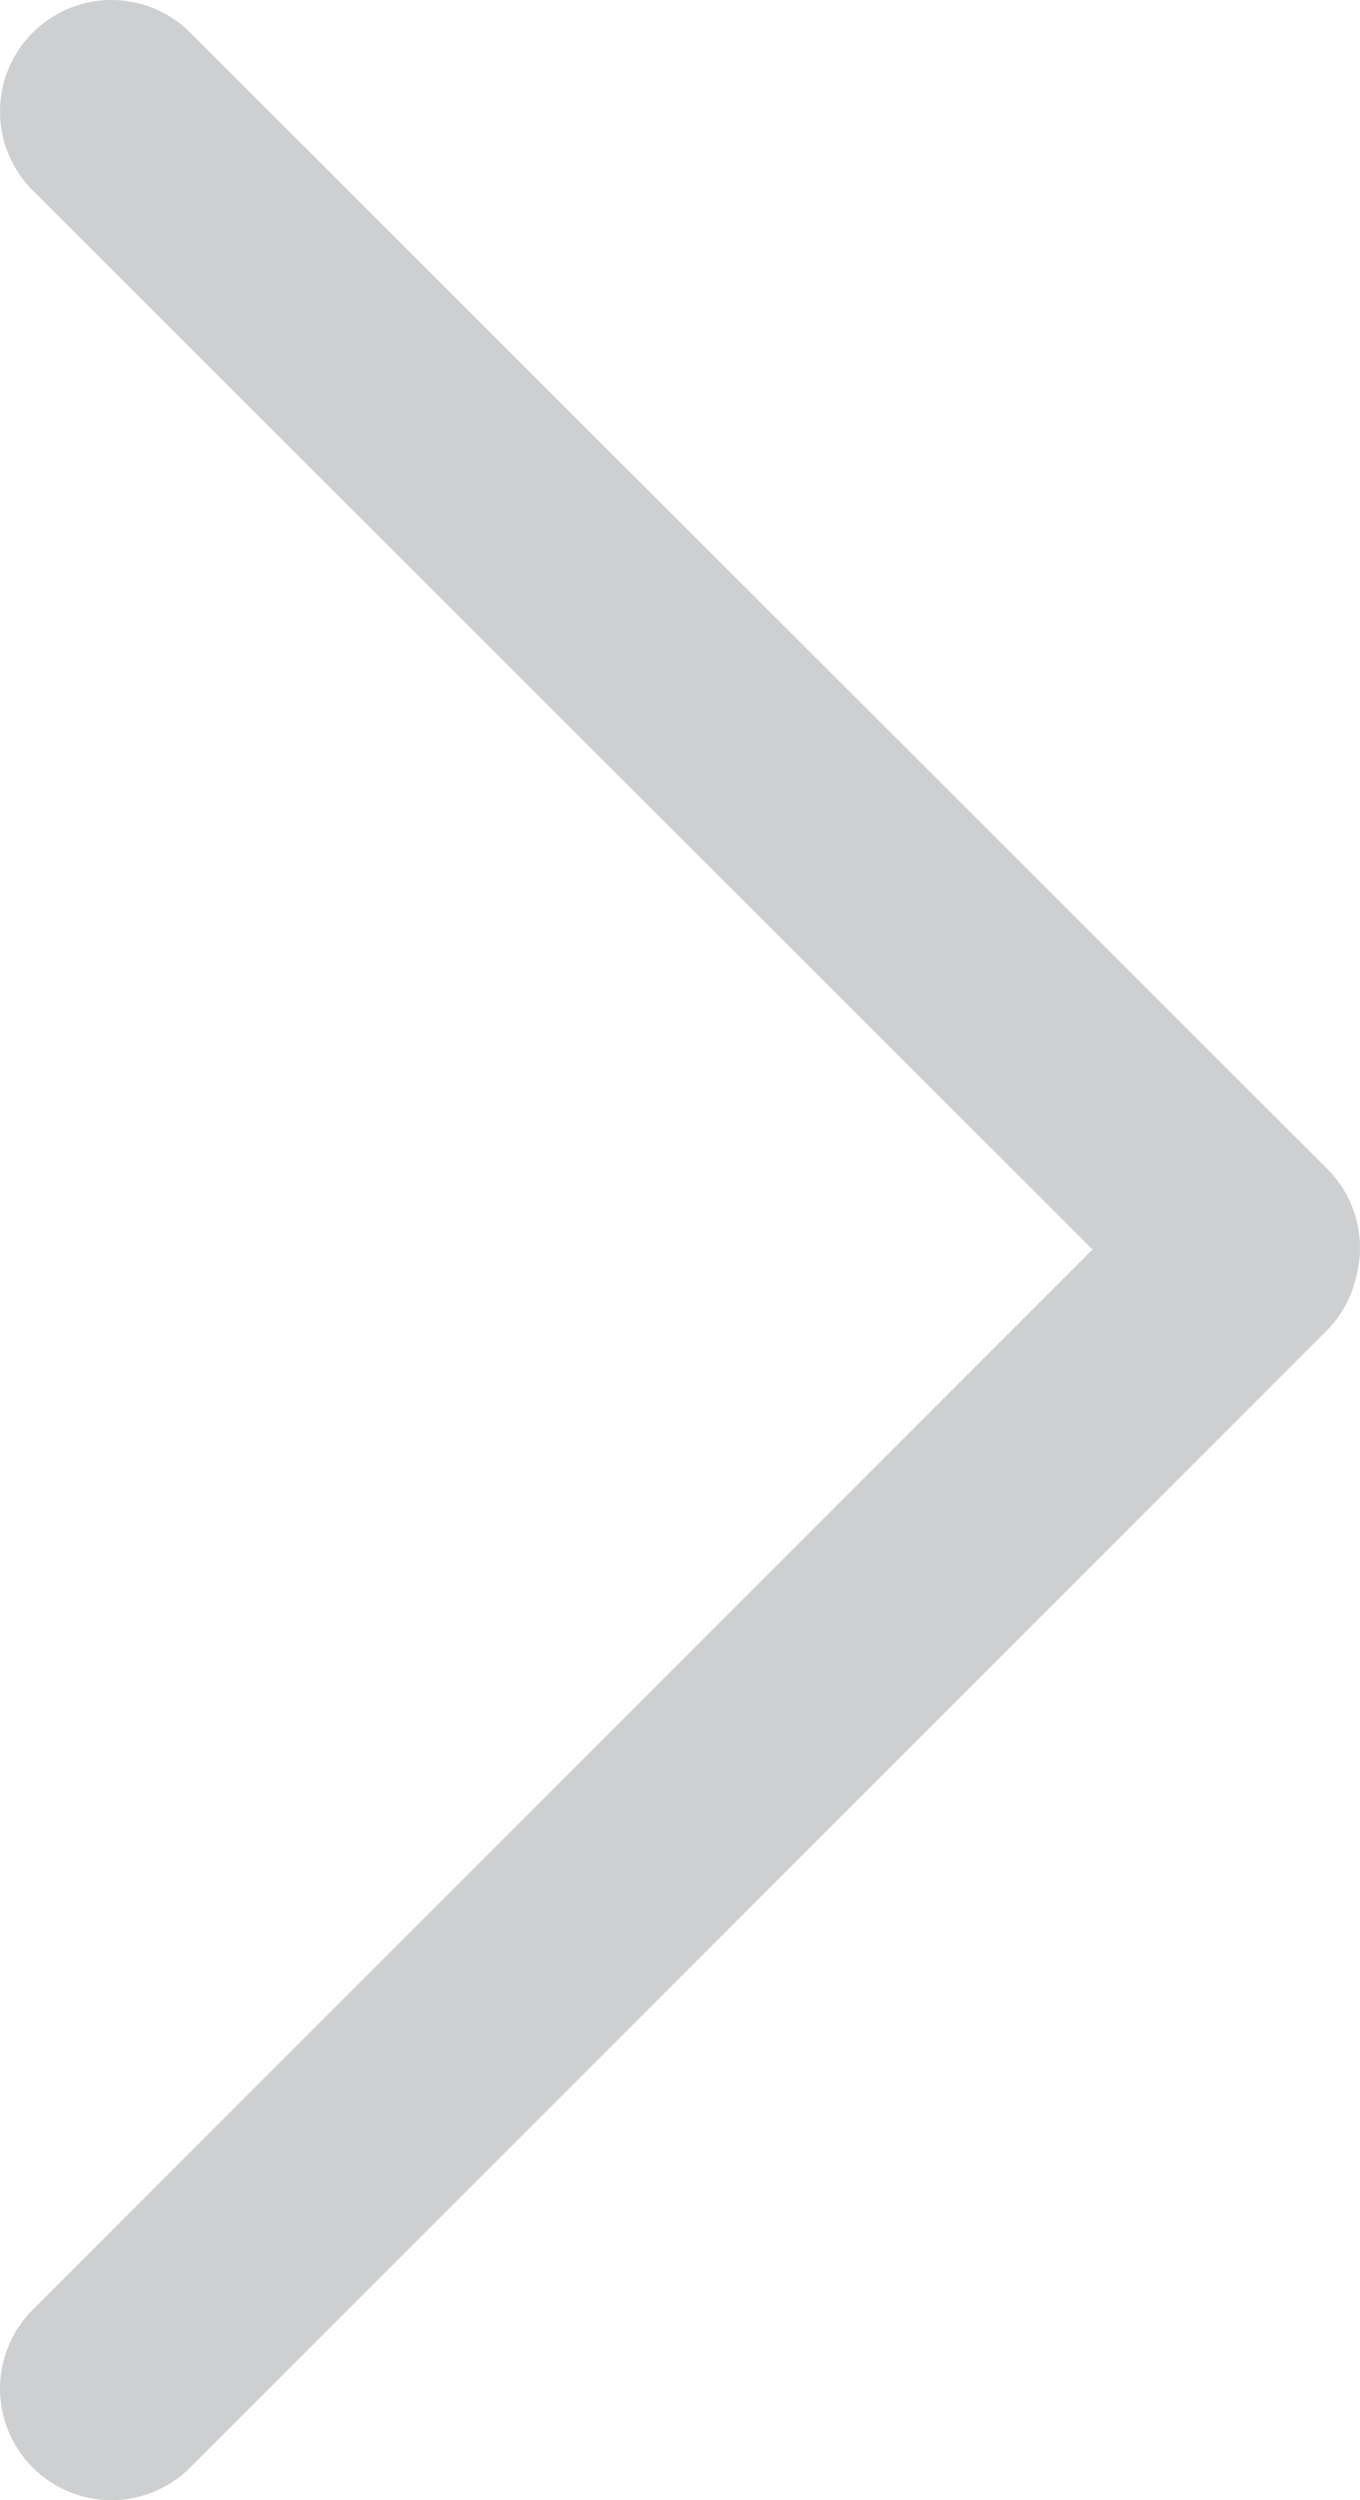
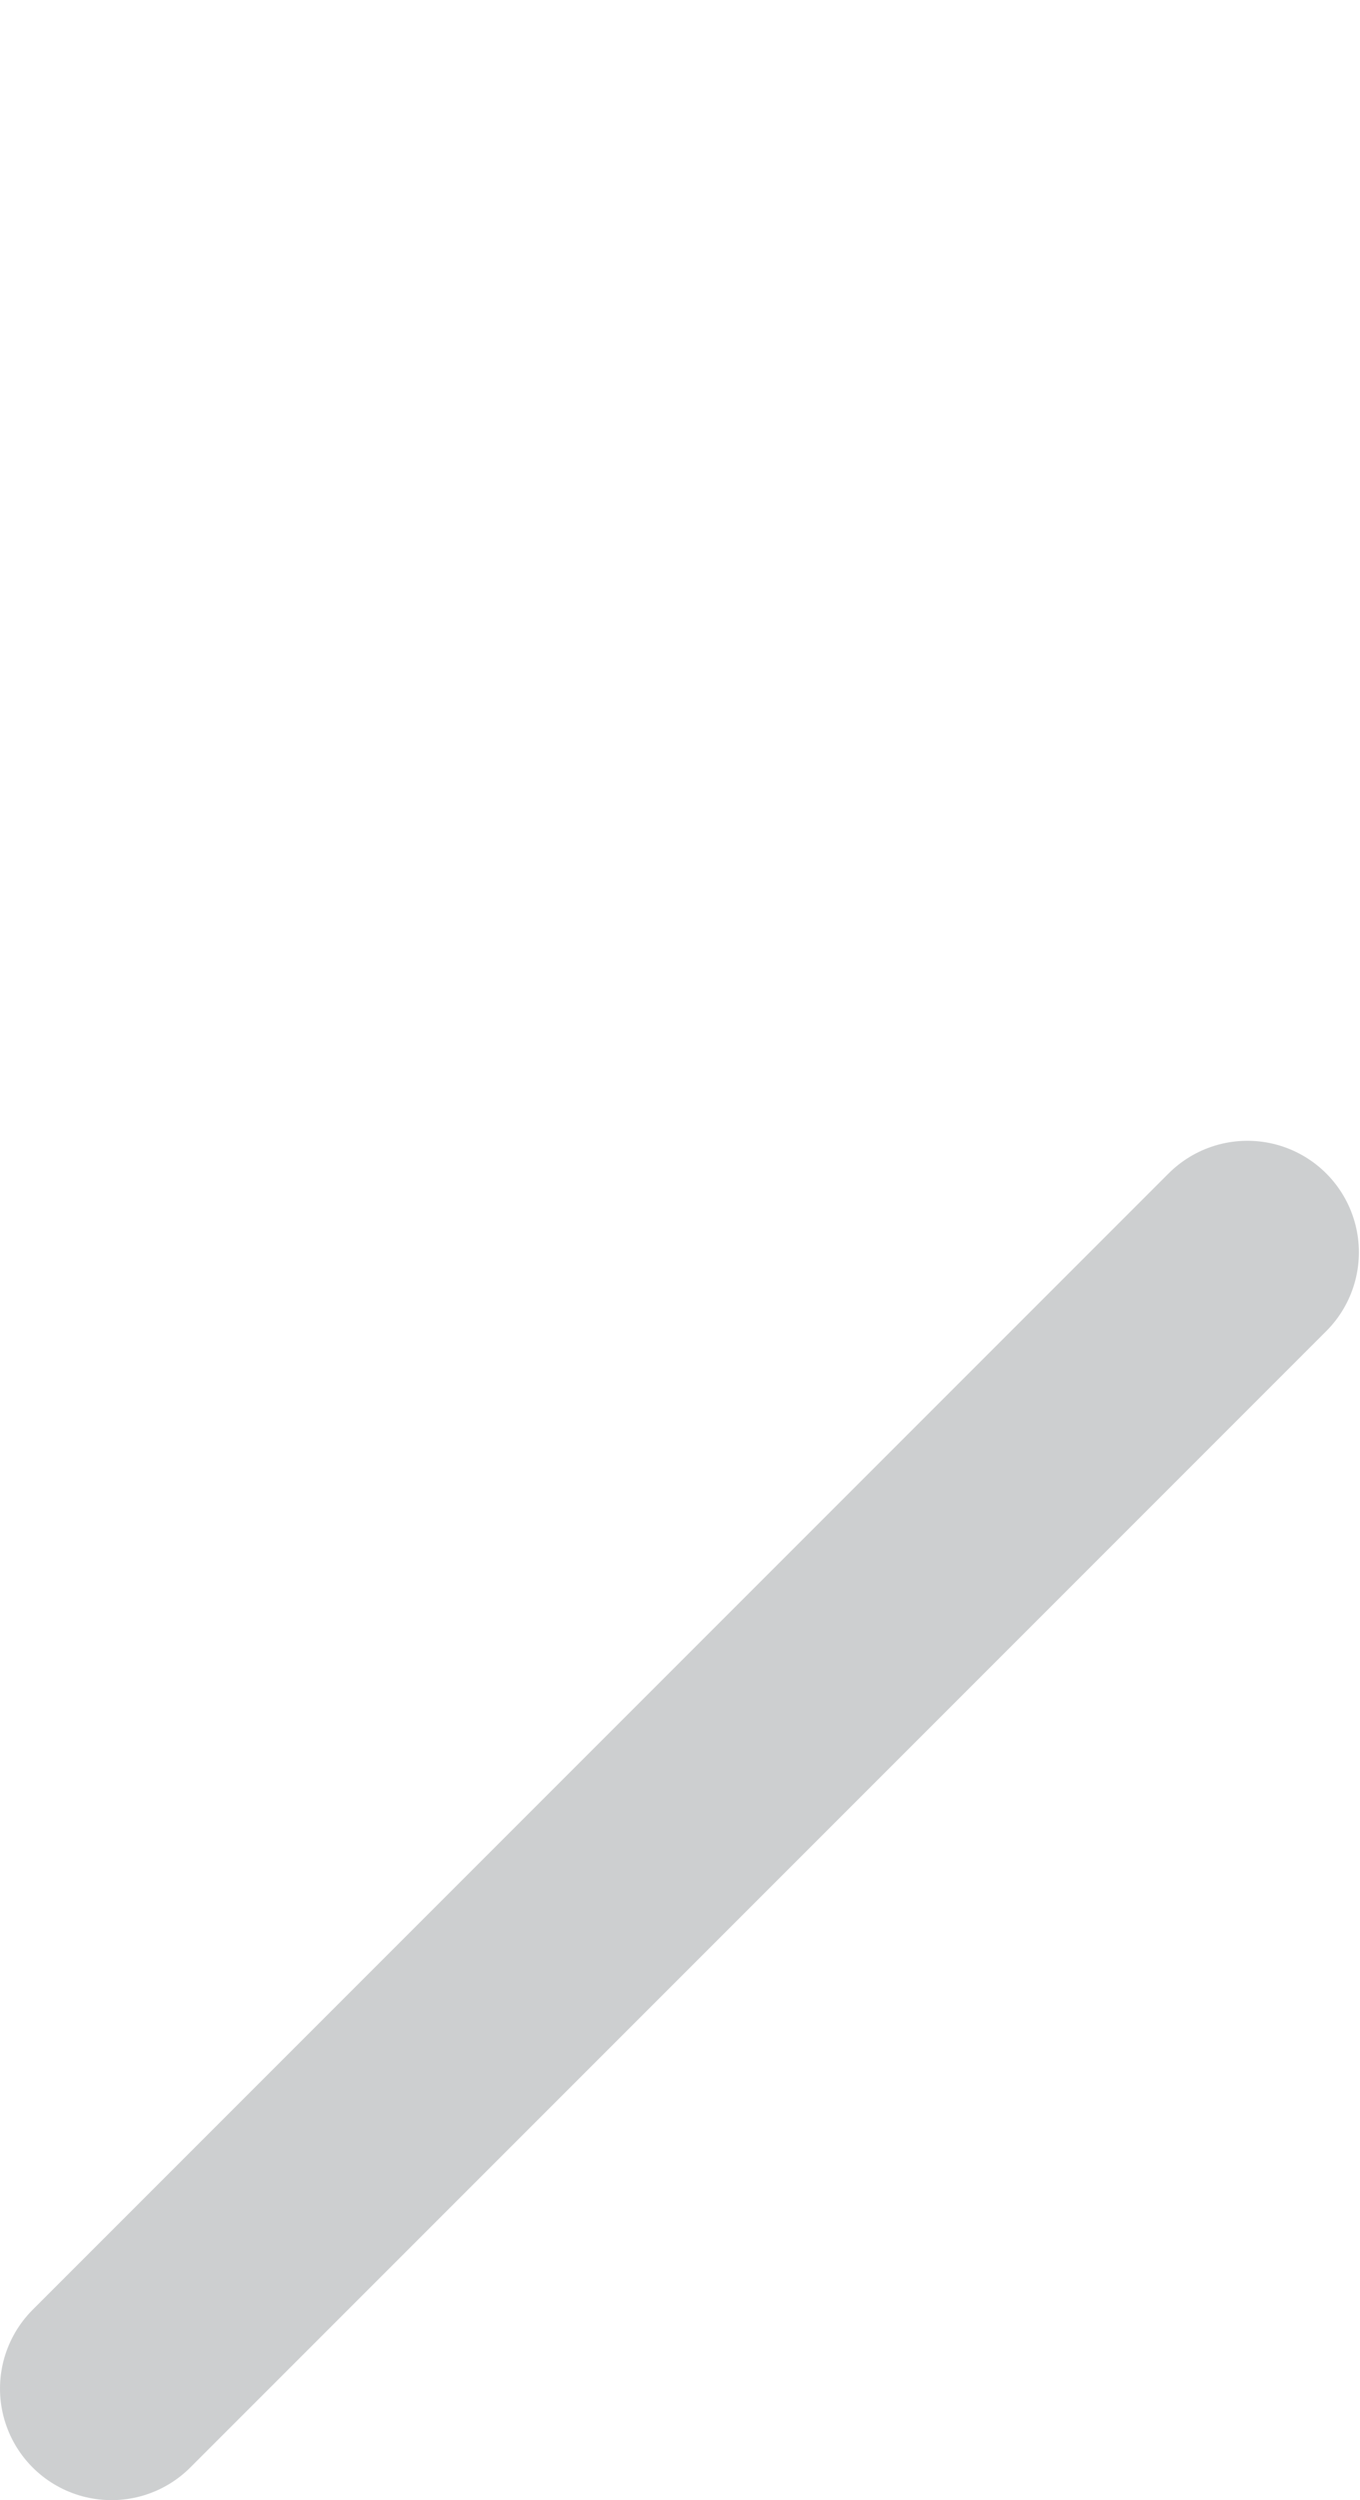
<svg xmlns="http://www.w3.org/2000/svg" id="Layer_1" viewBox="0 0 12.2 22.42">
  <defs>
    <style>
      .cls-1 {
        fill: none;
        stroke: #cdcfd0;
        stroke-linecap: round;
        stroke-linejoin: round;
        stroke-width: 2px;
      }
    </style>
  </defs>
-   <line class="cls-1" x1="11.2" y1="11.19" x2="1" y2="1" />
  <line class="cls-1" x1="1" y1="21.42" x2="11.19" y2="11.23" />
</svg>